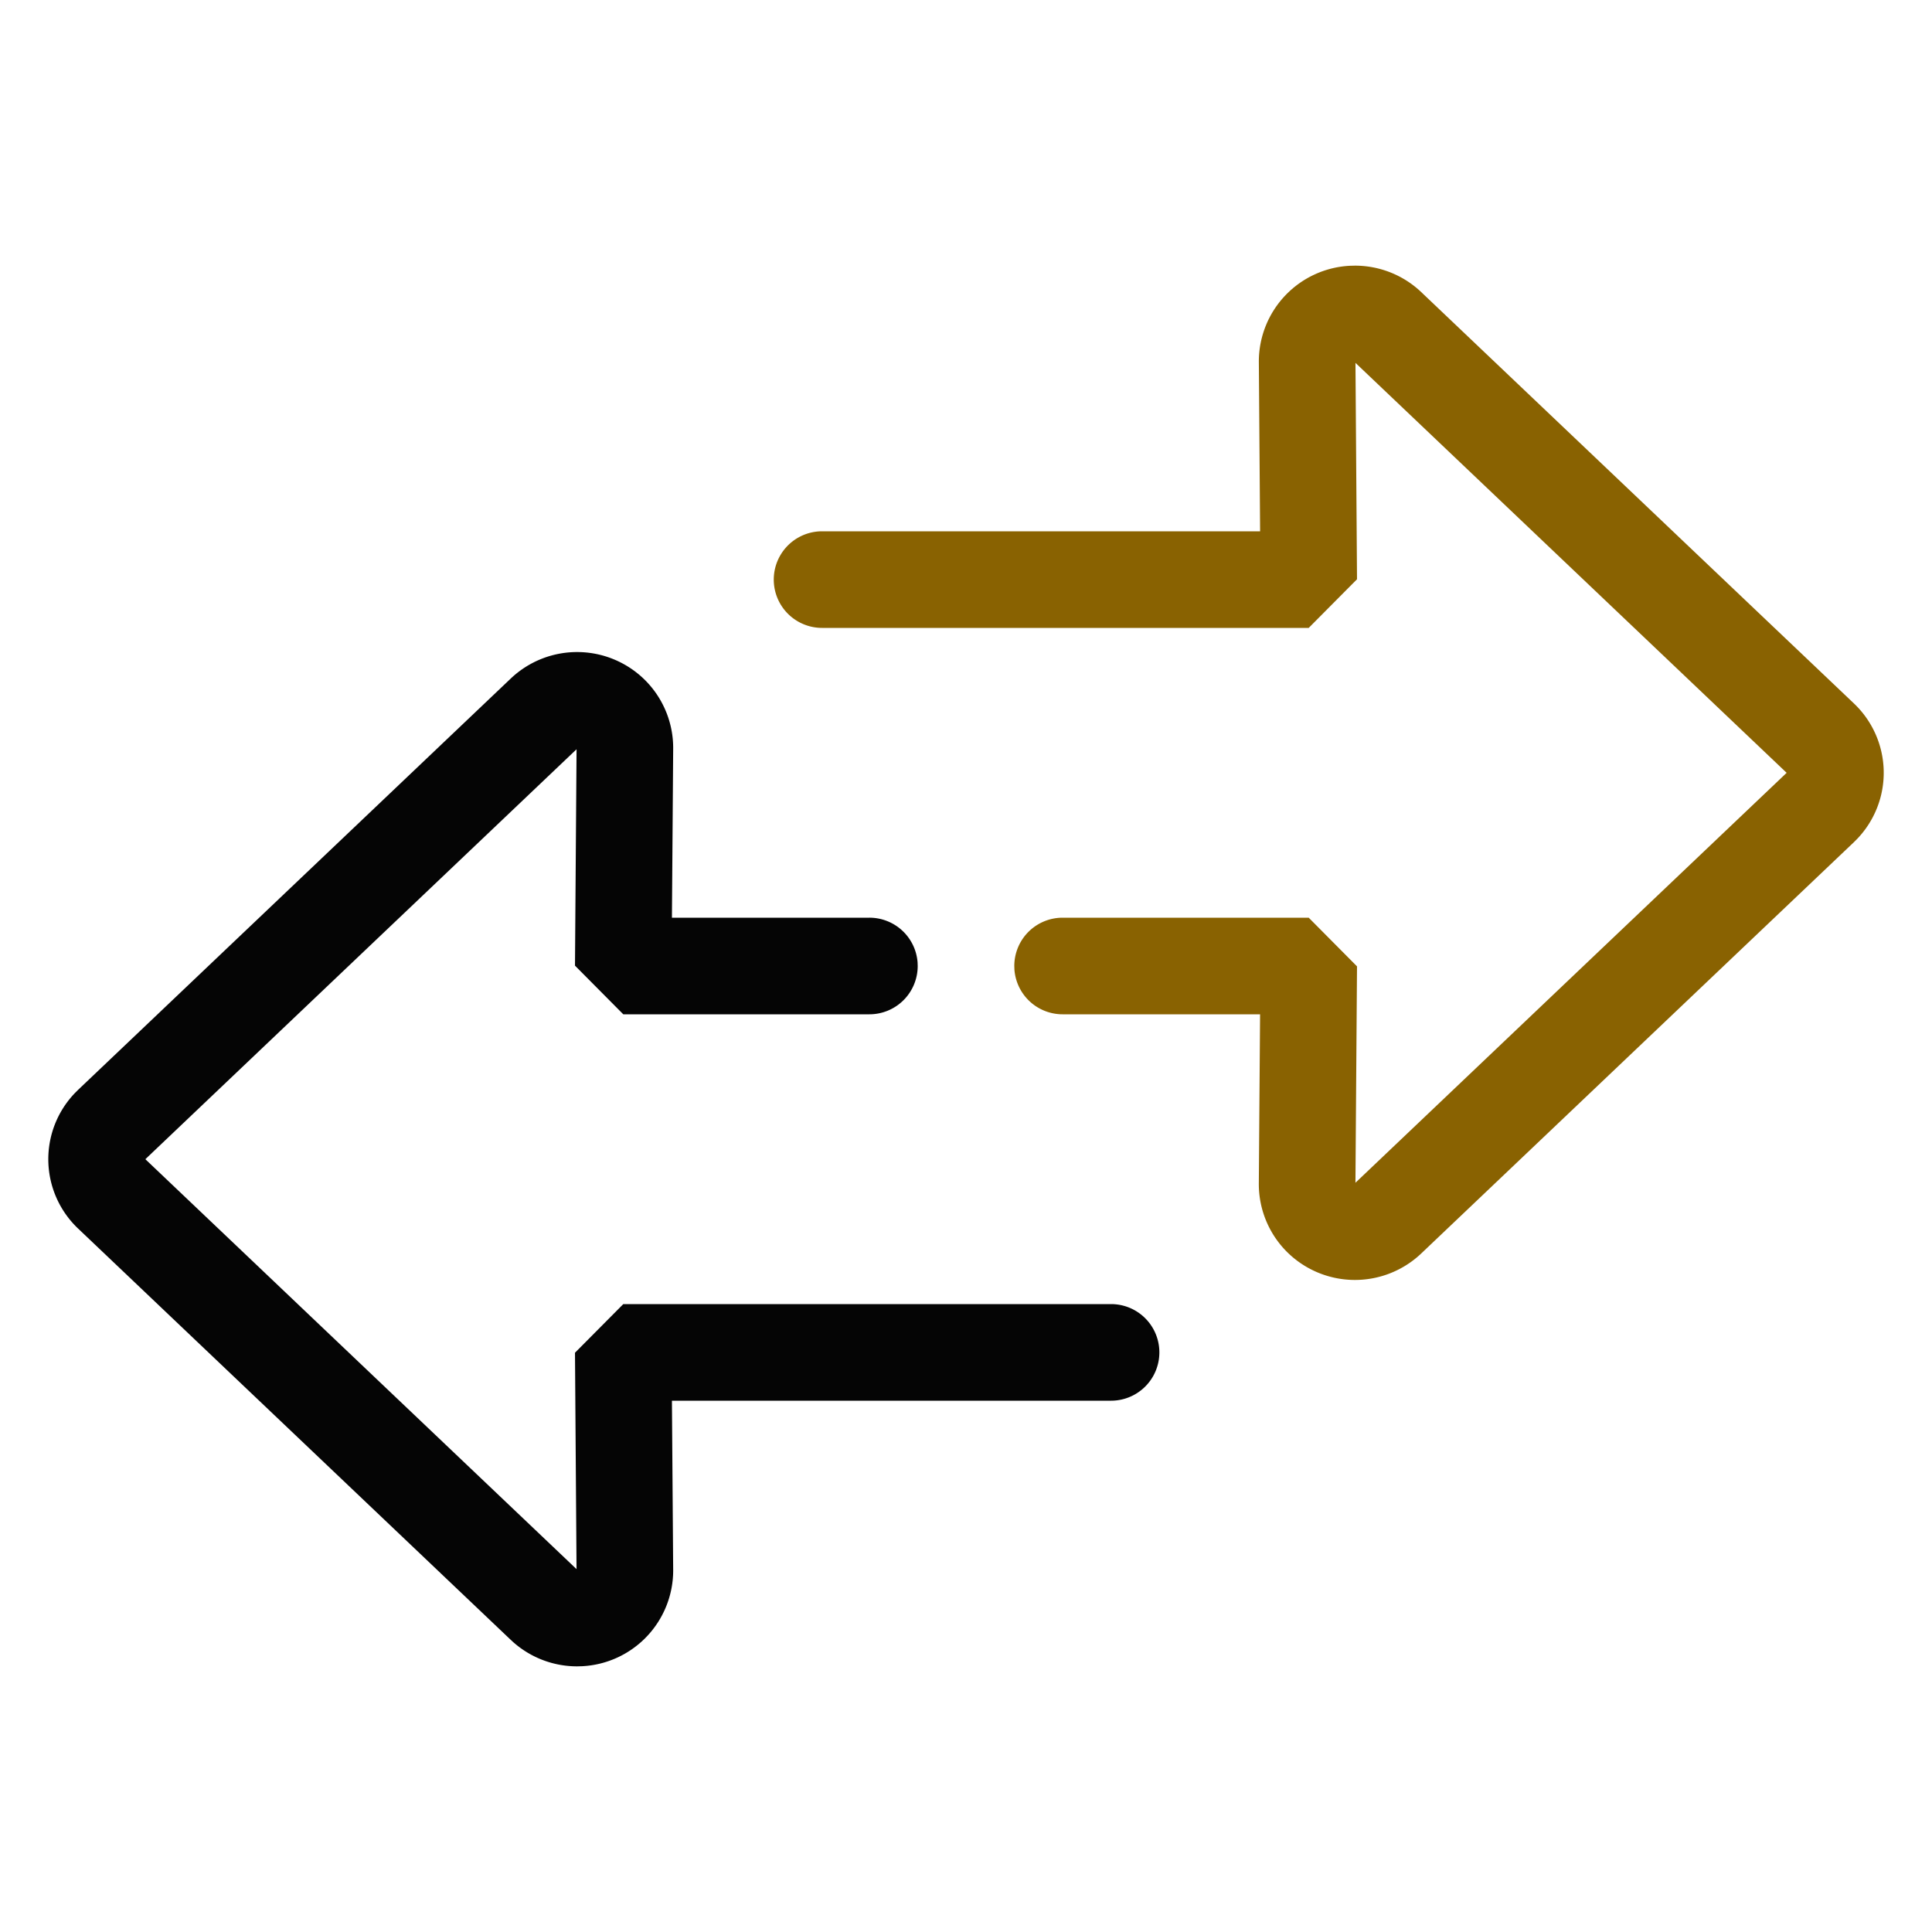
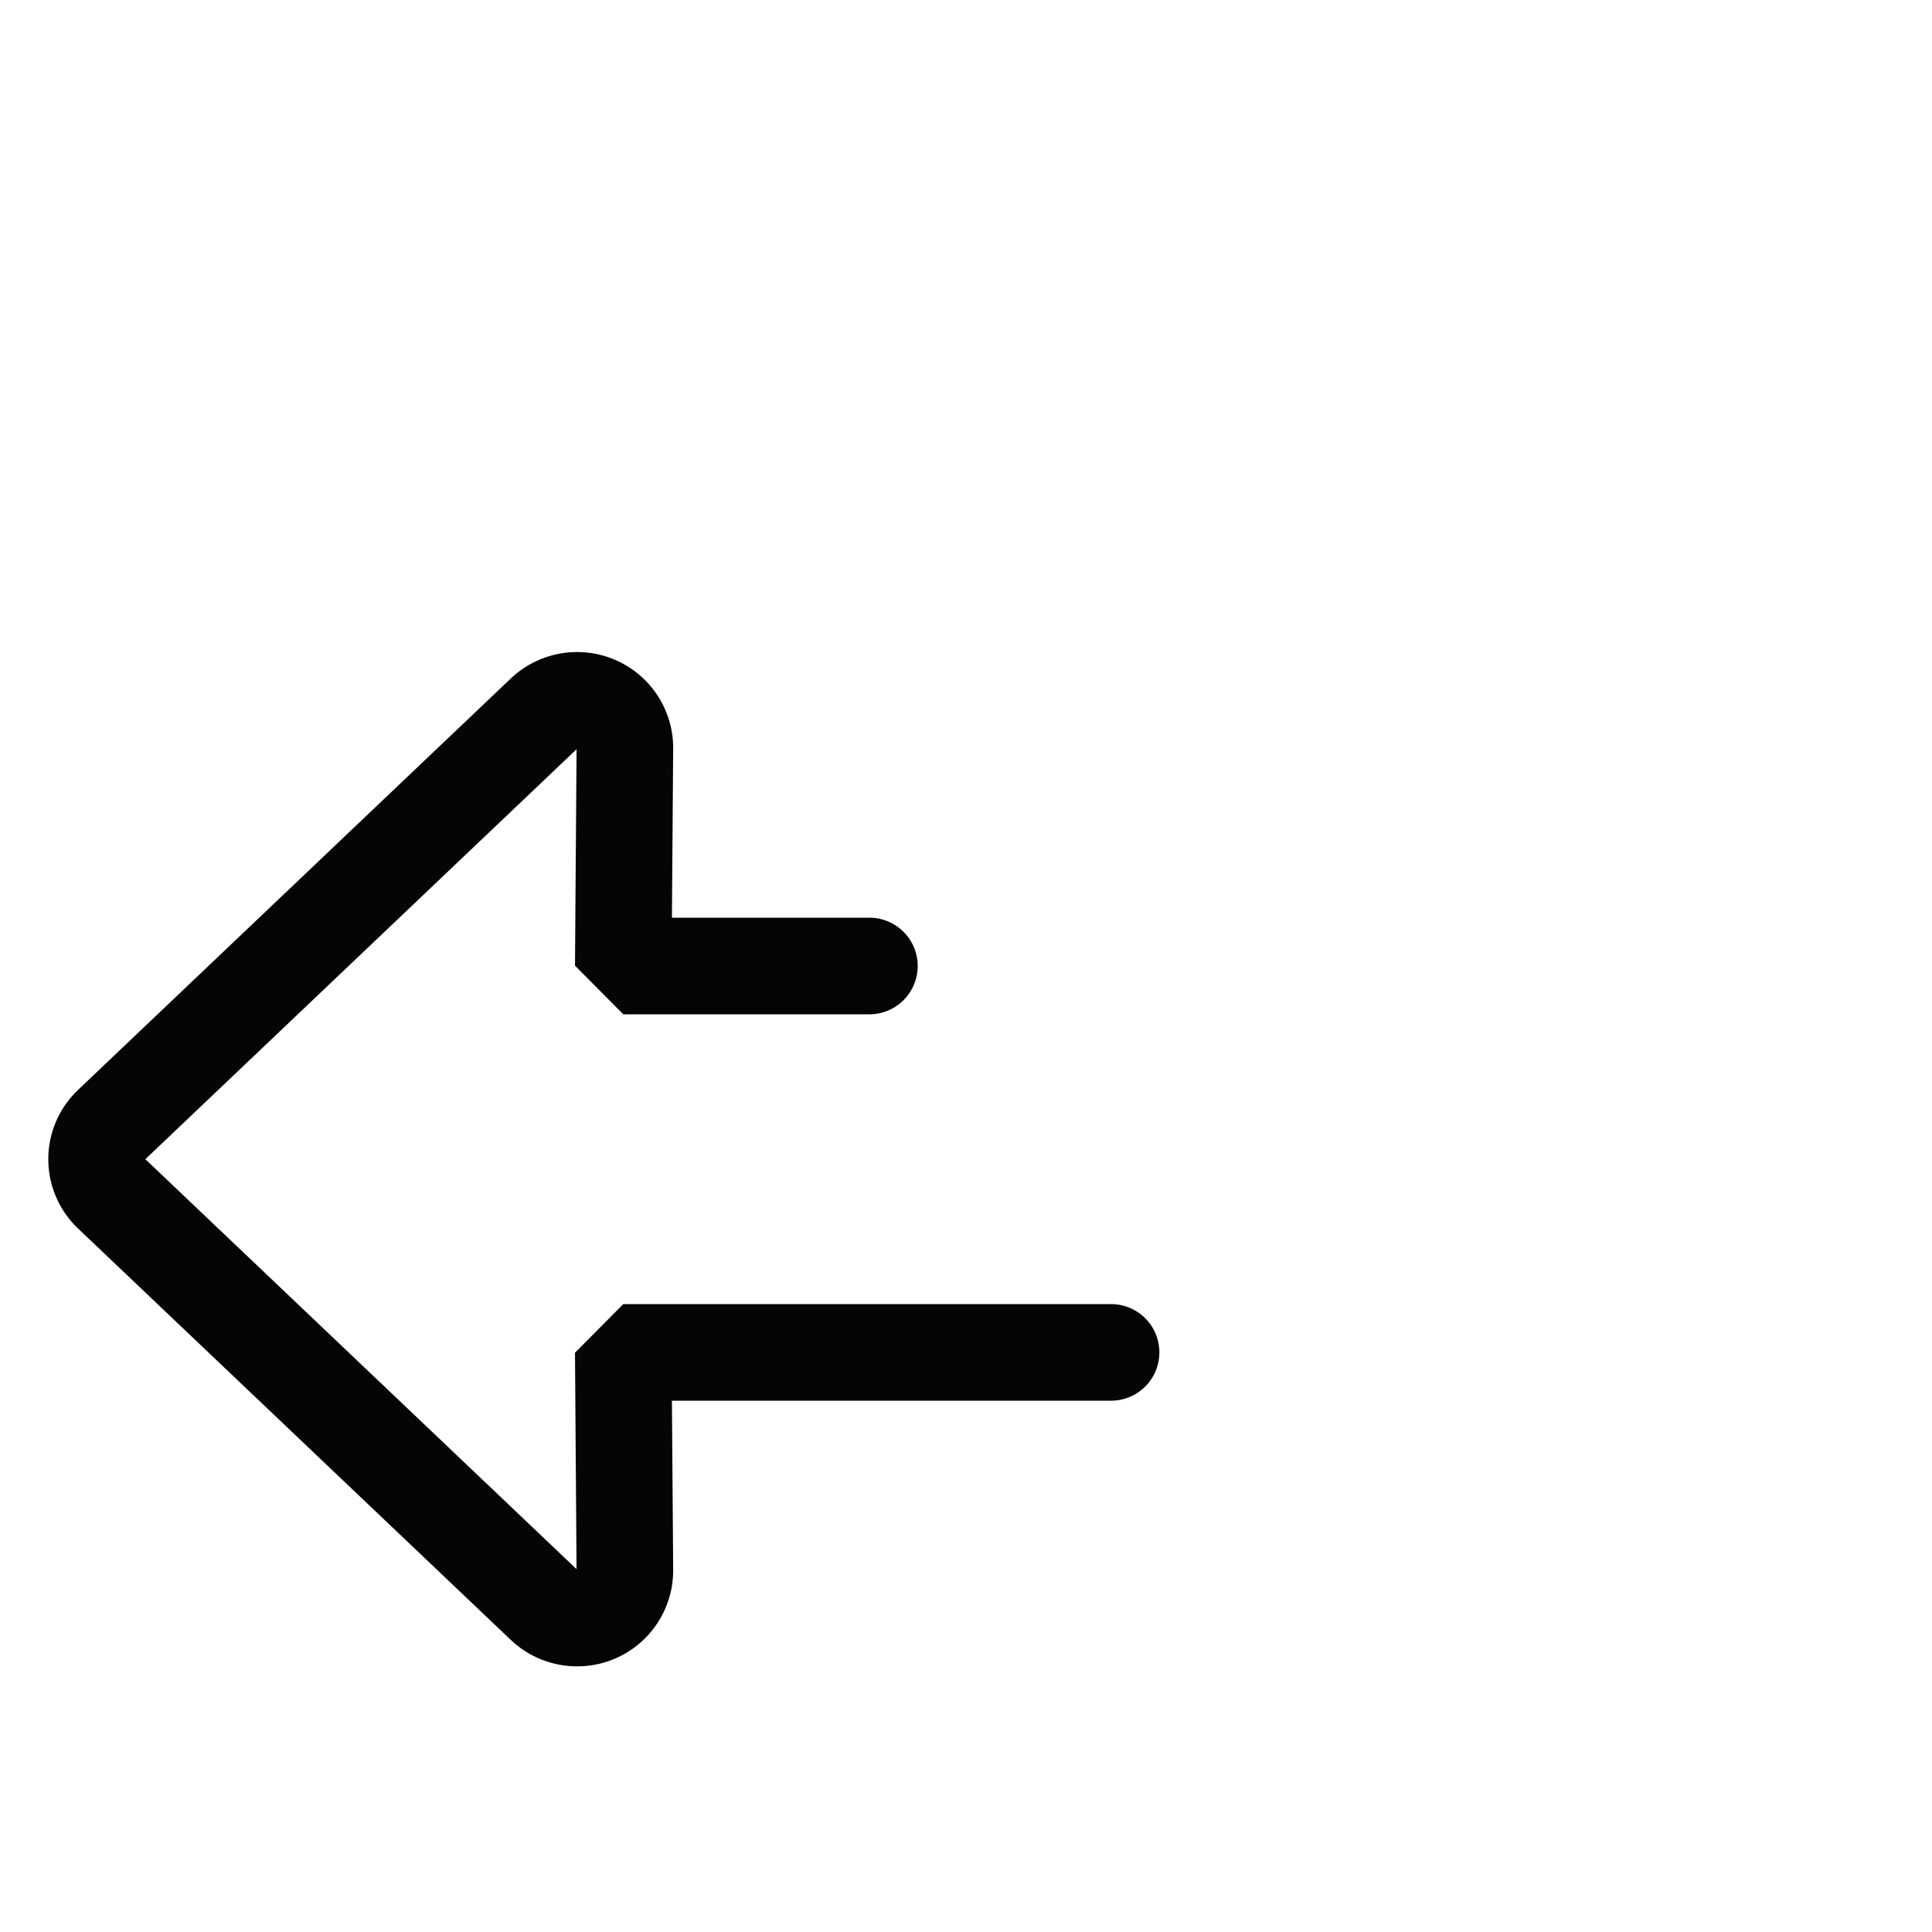
<svg xmlns="http://www.w3.org/2000/svg" width="80" height="80" viewBox="0 0 80 80">
  <g fill="none" fill-rule="evenodd">
-     <path d="M0 0h80v80H0z" />
    <path d="M21.15 28.096a3.988 3.988 0 0 1 5.617.124 3.97 3.97 0 0 1 1.108 2.762L27.823 38H36a2 2 0 0 1 1.995 1.85L38 40a2 2 0 0 1-2 2H25.809l-2-2.015.065-8.96L6.019 48l17.854 16.974-.064-8.96 2-2.014h20.198a2 2 0 0 1 0 4H27.823l.052 7.033a3.972 3.972 0 0 1-3.78 3.962l-.2.005a3.986 3.986 0 0 1-2.745-1.096L3.233 50.871a3.958 3.958 0 0 1-.125-5.617l.125-.125L21.15 28.096z" fill="#050505" />
-     <path d="M58.85 51.904a3.988 3.988 0 0 1-5.617-.124 3.97 3.97 0 0 1-1.108-2.762l.052-7.017L44 42a2 2 0 0 1-1.995-1.85L42 40a2 2 0 0 1 2-2h10.191l2 2.015-.065 8.96 17.855-16.974-17.854-16.975.064 8.96-2 2.014H34.04a2 2 0 0 1 0-4l18.138.001-.052-7.034a3.972 3.972 0 0 1 3.78-3.962l.2-.005c1.021 0 2.005.392 2.745 1.096l17.917 17.033a3.958 3.958 0 0 1 .125 5.617l-.125.125L58.85 51.904z" fill="#896201" />
  </g>
</svg>